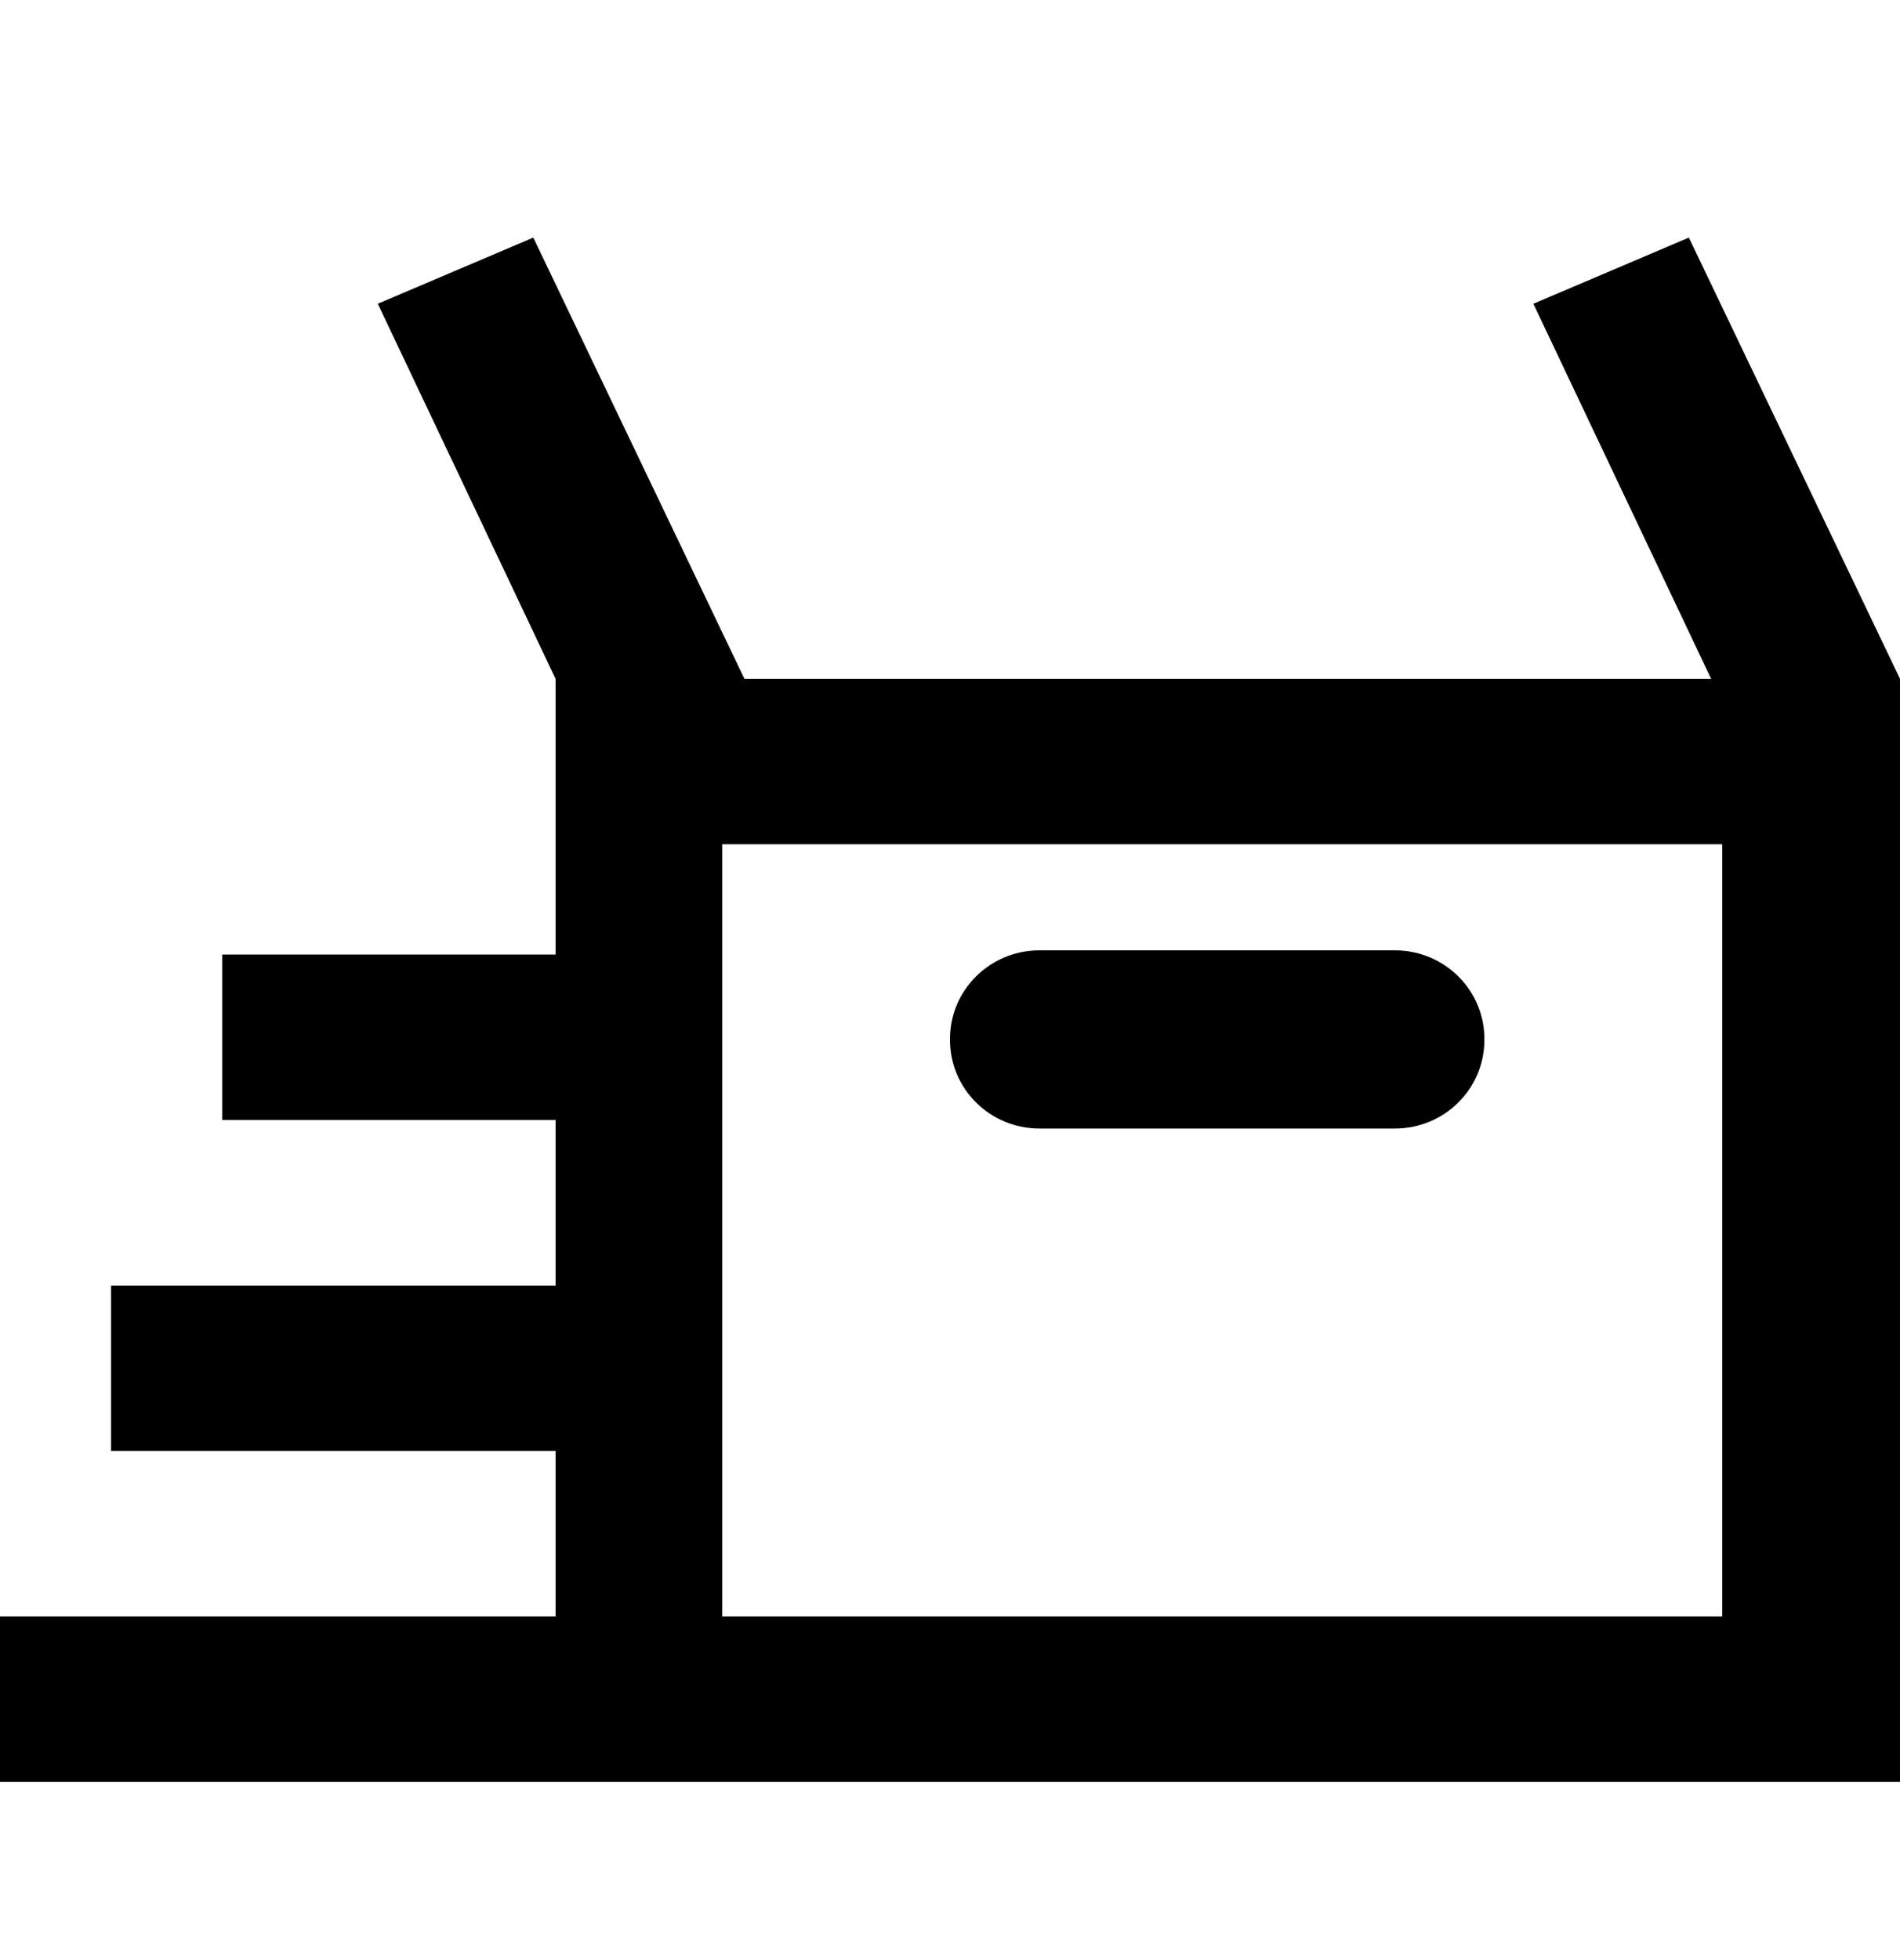
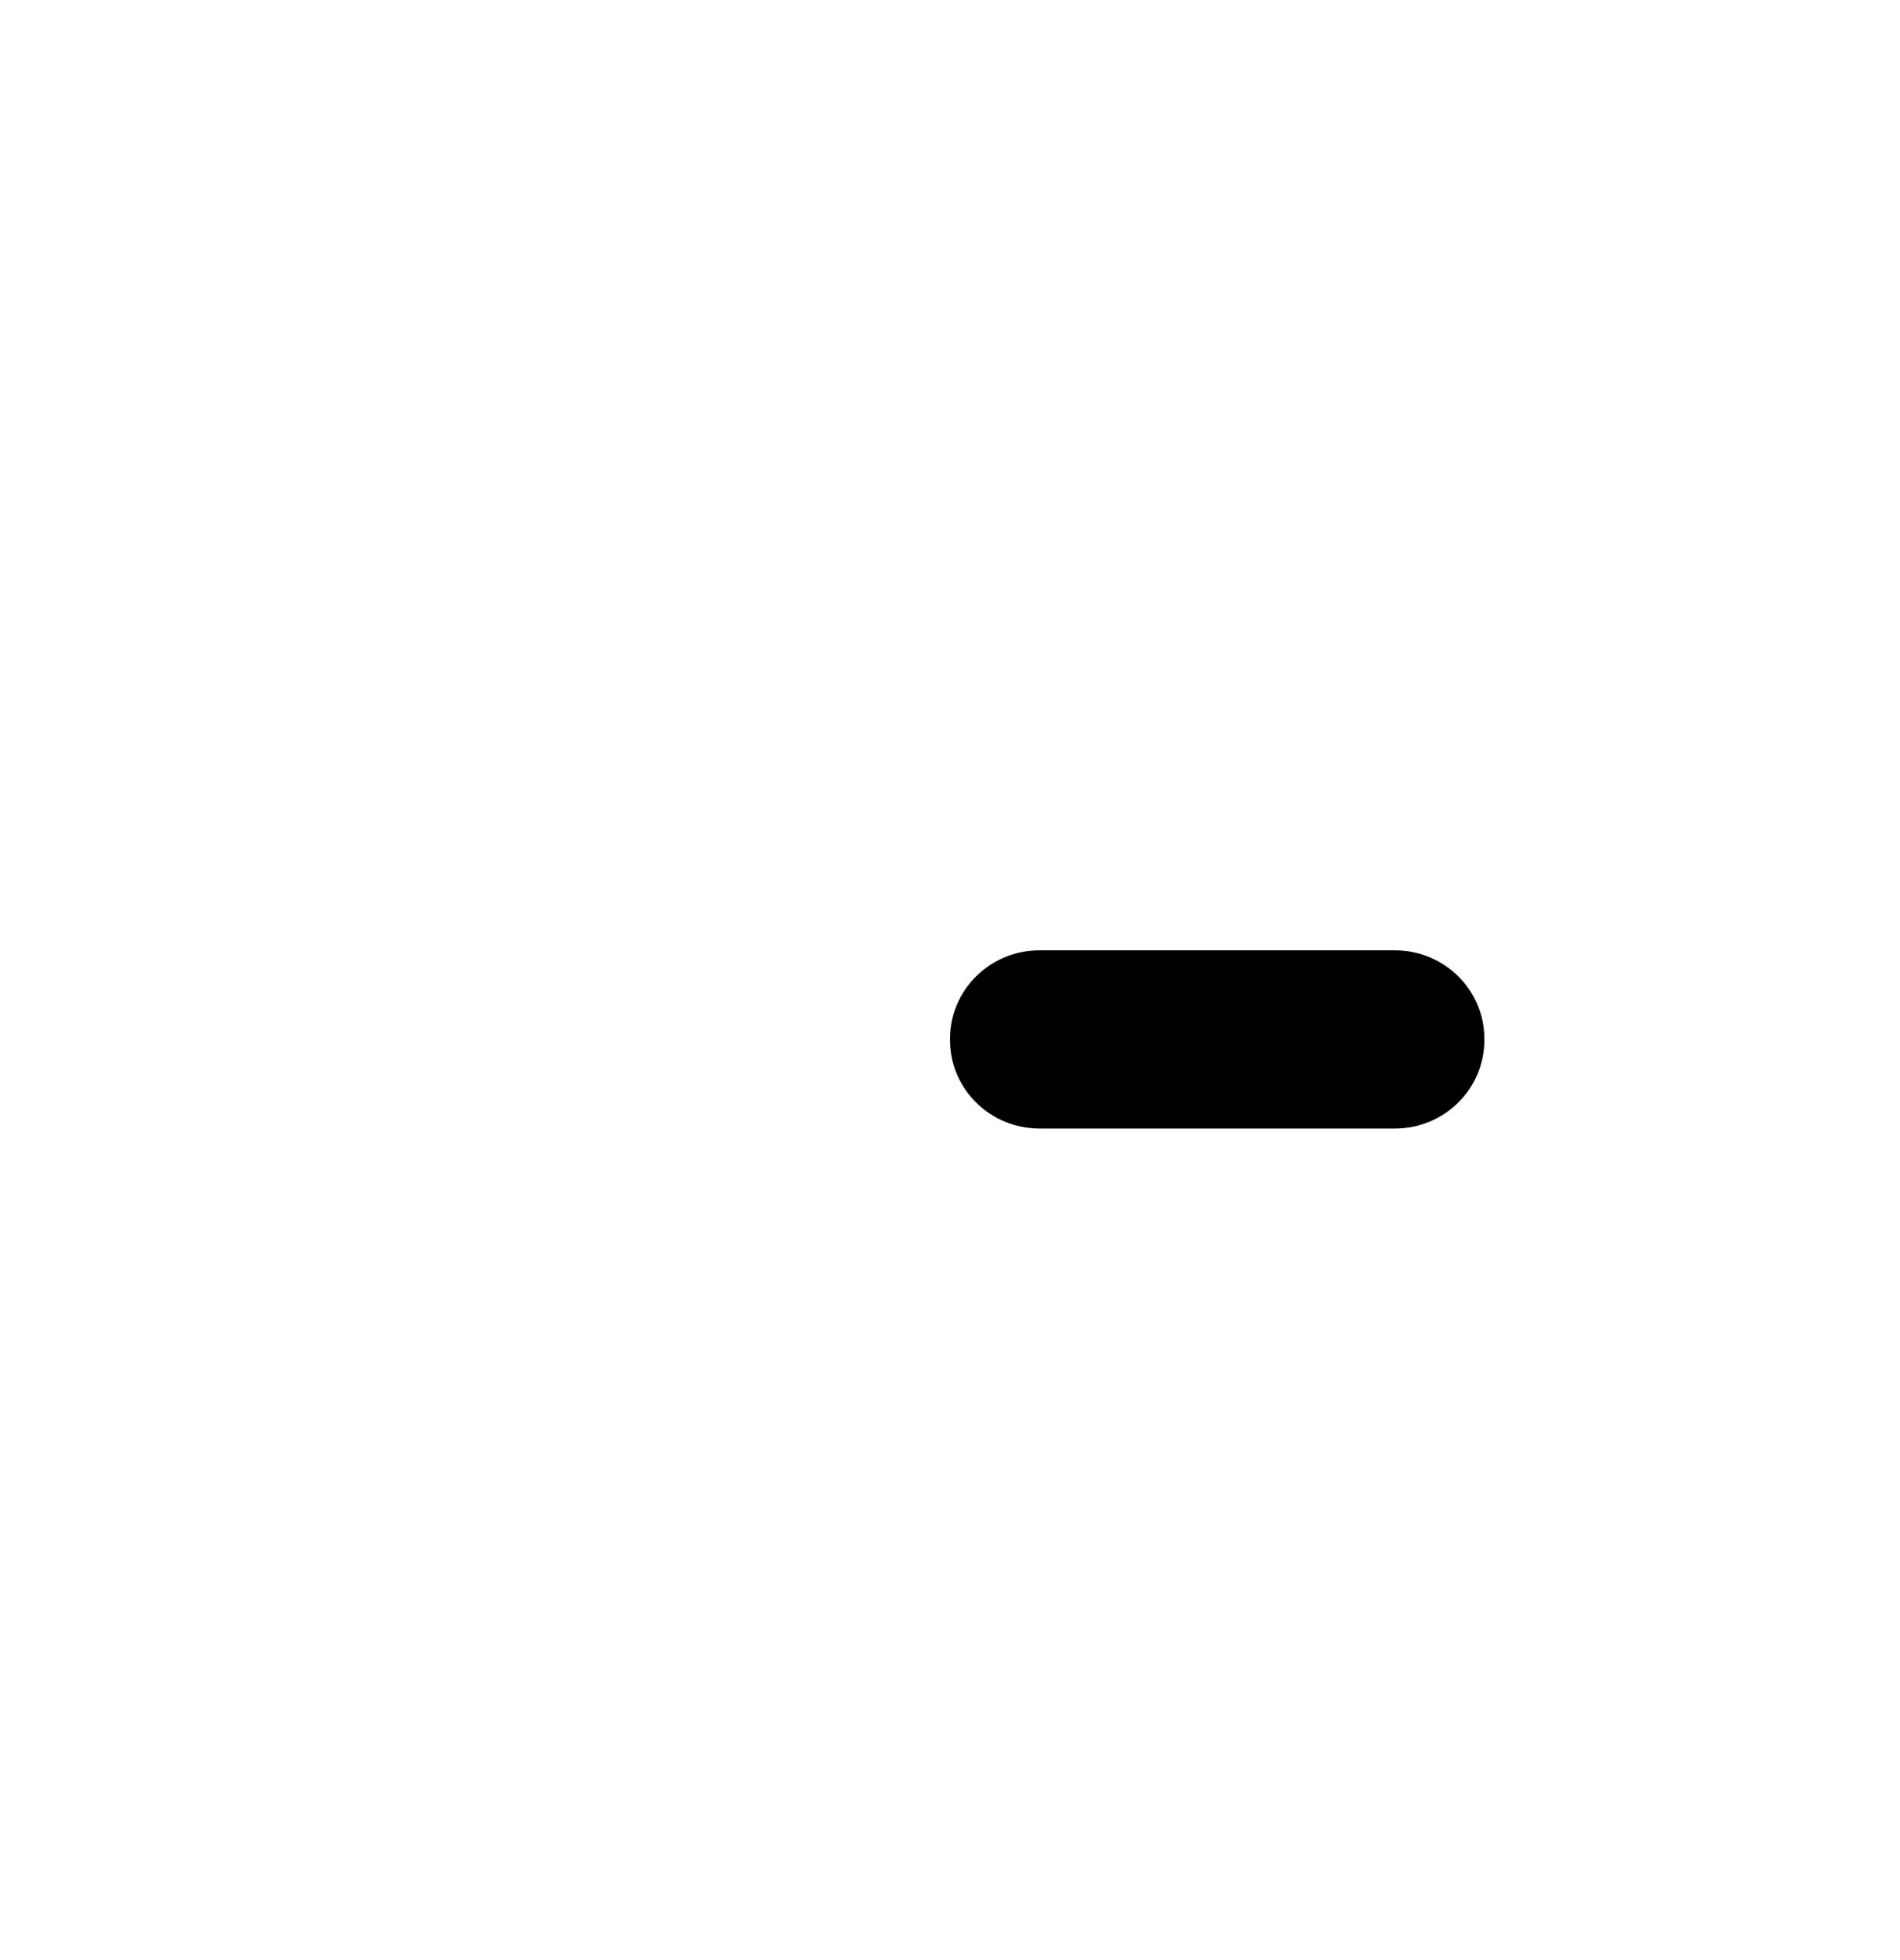
<svg xmlns="http://www.w3.org/2000/svg" width="32" height="33" viewBox="0 0 32 33" fill="none">
-   <path d="M0 30V27.214H9.357V24.429H1.871V21.643H9.357V18.857H3.743V16.071H9.357V11.429L6.363 5.114L8.982 4L12.538 11.429H28.819L25.825 5.114L28.444 4L32 11.429V30H0ZM12.164 27.214H29.006V14.214H12.164V27.214Z" fill="black" />
  <path d="M23.494 16H17.506C16.674 16 16 16.667 16 17.49V17.51C16 18.333 16.674 19 17.506 19H23.494C24.326 19 25 18.333 25 17.51V17.49C25 16.667 24.326 16 23.494 16Z" fill="black" />
</svg>